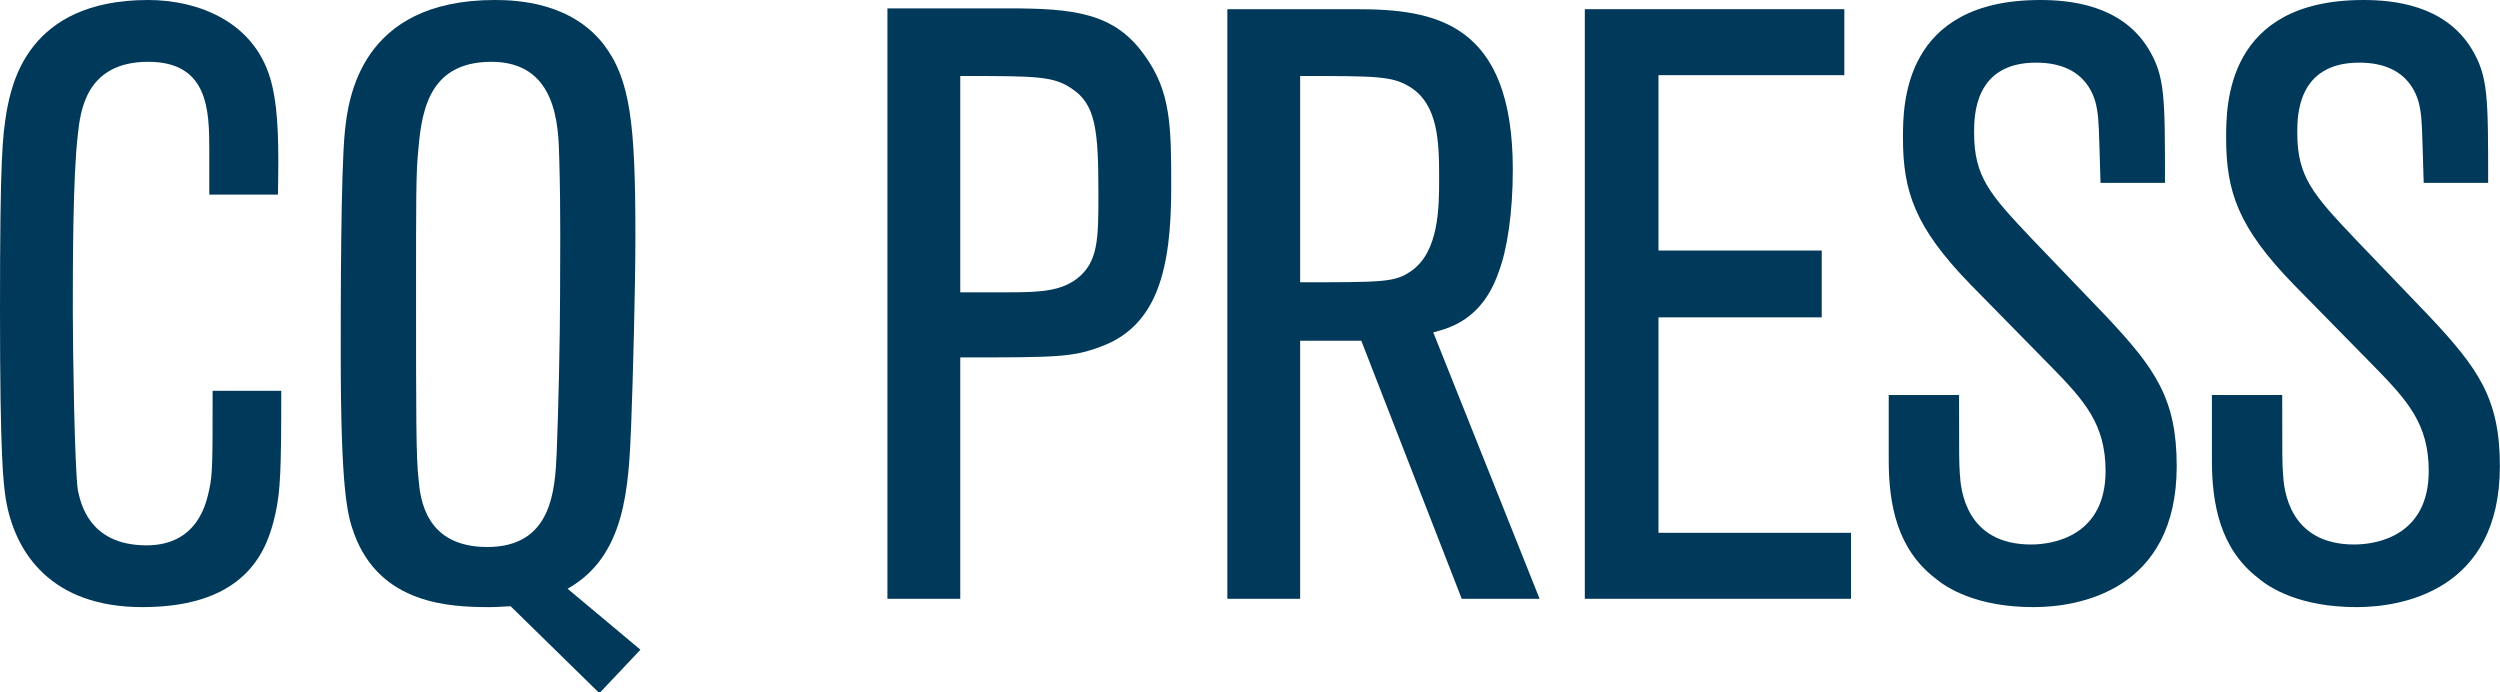
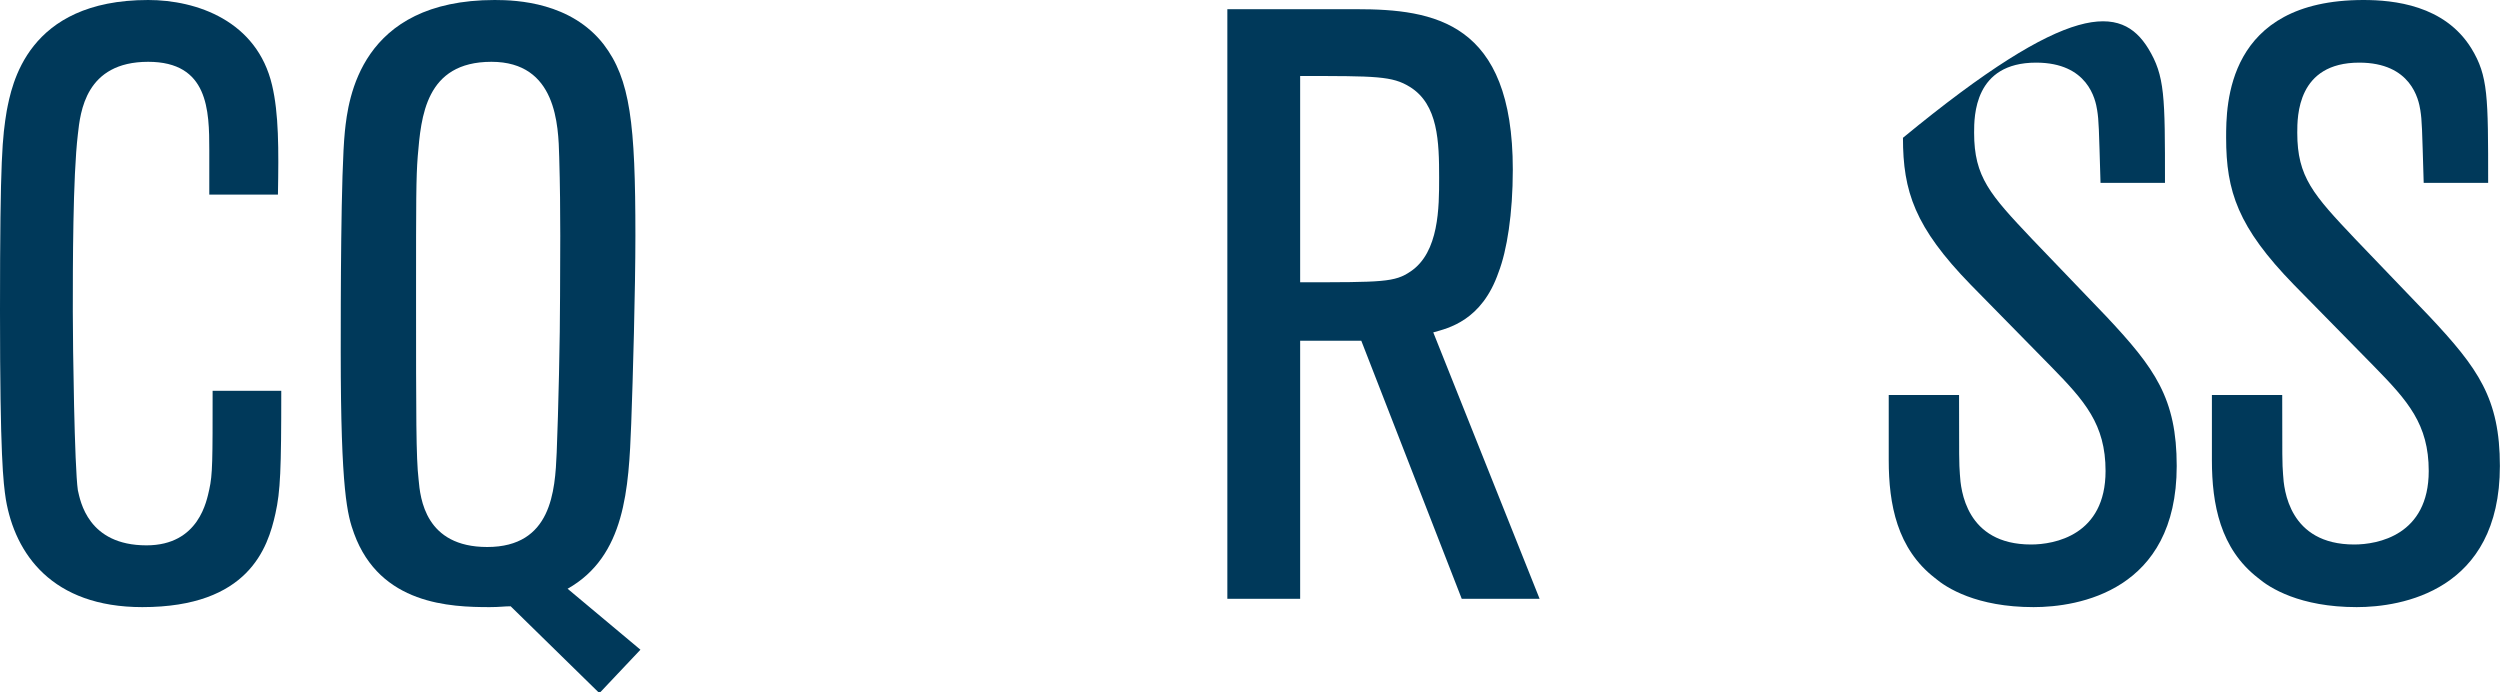
<svg xmlns="http://www.w3.org/2000/svg" width="130" height="36" viewBox="0 0 130 36" fill="none">
  <g clip-path="url(#clip0_227_17440)">
    <path fill-rule="evenodd" clip-rule="evenodd" d="M14.626 20.323C14.626 24.449 14.582 25.534 14.322 26.707C13.929 28.487 12.929 31.57 7.4 31.57C2.698 31.57 0.783 28.791 0.304 25.969C0.173 25.1 0 23.797 0 16.154C0 8.078 0.13 7.122 0.348 5.776C0.609 4.43 1.393 0 7.705 0C10.229 0 13.364 1.086 14.148 4.43C14.496 5.906 14.496 7.73 14.453 10.118H10.883V7.817C10.883 5.732 10.839 3.214 7.705 3.214C4.44 3.214 4.178 5.82 4.048 6.992C3.786 9.206 3.786 13.853 3.786 16.198C3.786 18.065 3.874 24.275 4.048 25.491C4.178 26.055 4.571 28.358 7.617 28.358C10.36 28.358 10.752 26.012 10.883 25.448C11.056 24.666 11.056 23.971 11.056 20.323H14.626Z" fill="#00395A" />
    <path fill-rule="evenodd" clip-rule="evenodd" d="M31.169 36.044L26.555 31.527C26.207 31.527 25.989 31.57 25.466 31.57C23.421 31.57 19.764 31.44 18.414 27.749C18.066 26.793 17.718 25.578 17.718 18.326C17.718 15.807 17.718 8.946 17.935 6.818C18.109 5.168 18.719 0 25.727 0C26.903 0 29.689 0.13 31.386 2.302C32.779 4.126 33.041 6.427 33.041 12.246C33.041 15.026 32.91 19.716 32.824 22.017C32.693 25.404 32.519 28.922 29.515 30.615L33.303 33.785L31.169 36.044ZM21.766 24.927C21.853 25.926 22.114 28.444 25.336 28.444C28.688 28.444 28.862 25.534 28.948 23.537C29.036 21.366 29.123 17.544 29.123 15.373C29.123 13.766 29.167 11.074 29.079 8.164C29.036 6.514 28.948 3.214 25.554 3.214C22.114 3.214 21.897 6.08 21.723 8.121C21.635 9.25 21.635 10.379 21.635 15.373C21.635 21.713 21.635 23.797 21.766 24.927Z" fill="#00395A" />
-     <path fill-rule="evenodd" clip-rule="evenodd" d="M49.934 31.137H46.146V0.435H52.415C55.81 0.435 57.944 0.652 59.51 2.867C60.903 4.777 60.903 6.601 60.903 9.771C60.903 13.94 60.207 16.936 57.247 18.022C55.767 18.586 54.896 18.586 49.934 18.586V31.137ZM49.934 15.2H52.501C54.199 15.2 55.157 15.112 55.984 14.505C57.117 13.636 57.117 12.42 57.117 10.075C57.117 6.775 56.985 5.428 55.724 4.603C54.765 3.952 53.895 3.952 49.934 3.952V15.2Z" fill="#00395A" />
    <path fill-rule="evenodd" clip-rule="evenodd" d="M80.059 31.137H76.01L70.787 17.718H67.608V31.137H63.822V0.478H70.525C74.573 0.478 78.666 1.13 78.666 8.816C78.666 11.117 78.361 13.028 77.925 14.157C77.055 16.676 75.314 17.066 74.53 17.284L80.059 31.137ZM67.608 14.678C71.918 14.678 72.528 14.678 73.354 14.113C74.835 13.115 74.835 10.77 74.835 9.25C74.835 7.383 74.791 5.428 73.311 4.517C72.397 3.952 71.57 3.952 67.608 3.952V14.678Z" fill="#00395A" />
-     <path fill-rule="evenodd" clip-rule="evenodd" d="M96.253 31.137H82.41V0.478H95.905V3.909H86.241V13.028H94.73V16.502H86.241V27.706H96.253V31.137Z" fill="#00395A" />
-     <path fill-rule="evenodd" clip-rule="evenodd" d="M98.214 20.541H101.871C101.871 23.754 101.871 24.101 101.914 24.666C101.957 25.448 102.219 28.314 105.614 28.314C106.833 28.314 109.489 27.835 109.489 24.492C109.489 22.06 108.4 20.844 106.659 19.064L102.48 14.808C99.563 11.812 98.954 9.945 98.954 7.165C98.954 5.472 98.954 0 106.093 0C107.66 0 110.315 0.261 111.708 2.519C112.579 3.952 112.579 4.994 112.579 9.51H109.227C109.141 6.601 109.141 6.297 109.053 5.732C108.966 5.168 108.574 3.257 105.875 3.257C102.654 3.257 102.654 6.037 102.654 6.905C102.654 9.206 103.481 10.118 105.658 12.42L109.532 16.459C112.057 19.151 113.189 20.714 113.189 24.232C113.189 30.745 108.052 31.57 105.745 31.57C102.784 31.57 101.218 30.572 100.608 30.05C98.649 28.53 98.214 26.229 98.214 23.928V20.541Z" fill="#00395A" />
+     <path fill-rule="evenodd" clip-rule="evenodd" d="M98.214 20.541H101.871C101.871 23.754 101.871 24.101 101.914 24.666C101.957 25.448 102.219 28.314 105.614 28.314C106.833 28.314 109.489 27.835 109.489 24.492C109.489 22.06 108.4 20.844 106.659 19.064L102.48 14.808C99.563 11.812 98.954 9.945 98.954 7.165C107.66 0 110.315 0.261 111.708 2.519C112.579 3.952 112.579 4.994 112.579 9.51H109.227C109.141 6.601 109.141 6.297 109.053 5.732C108.966 5.168 108.574 3.257 105.875 3.257C102.654 3.257 102.654 6.037 102.654 6.905C102.654 9.206 103.481 10.118 105.658 12.42L109.532 16.459C112.057 19.151 113.189 20.714 113.189 24.232C113.189 30.745 108.052 31.57 105.745 31.57C102.784 31.57 101.218 30.572 100.608 30.05C98.649 28.53 98.214 26.229 98.214 23.928V20.541Z" fill="#00395A" />
    <path fill-rule="evenodd" clip-rule="evenodd" d="M115.019 20.541H118.675C118.675 23.754 118.675 24.101 118.719 24.666C118.762 25.448 119.024 28.314 122.419 28.314C123.637 28.314 126.294 27.835 126.294 24.492C126.294 22.06 125.205 20.844 123.464 19.064L119.285 14.808C116.368 11.812 115.759 9.945 115.759 7.165C115.759 5.472 115.759 0 122.898 0C124.465 0 127.12 0.261 128.513 2.519C129.384 3.952 129.384 4.994 129.384 9.51H126.032C125.945 6.601 125.945 6.297 125.858 5.732C125.77 5.168 125.379 3.257 122.68 3.257C119.458 3.257 119.458 6.037 119.458 6.905C119.458 9.206 120.286 10.118 122.463 12.42L126.337 16.459C128.861 19.151 129.994 20.714 129.994 24.232C129.994 30.745 124.857 31.57 122.549 31.57C119.589 31.57 118.022 30.572 117.412 30.05C115.454 28.53 115.019 26.229 115.019 23.928V20.541Z" fill="#00395A" />
  </g>
  <defs>
    <clipPath>
      <rect width="130" height="36" fill="white" />
    </clipPath>
  </defs>
</svg>